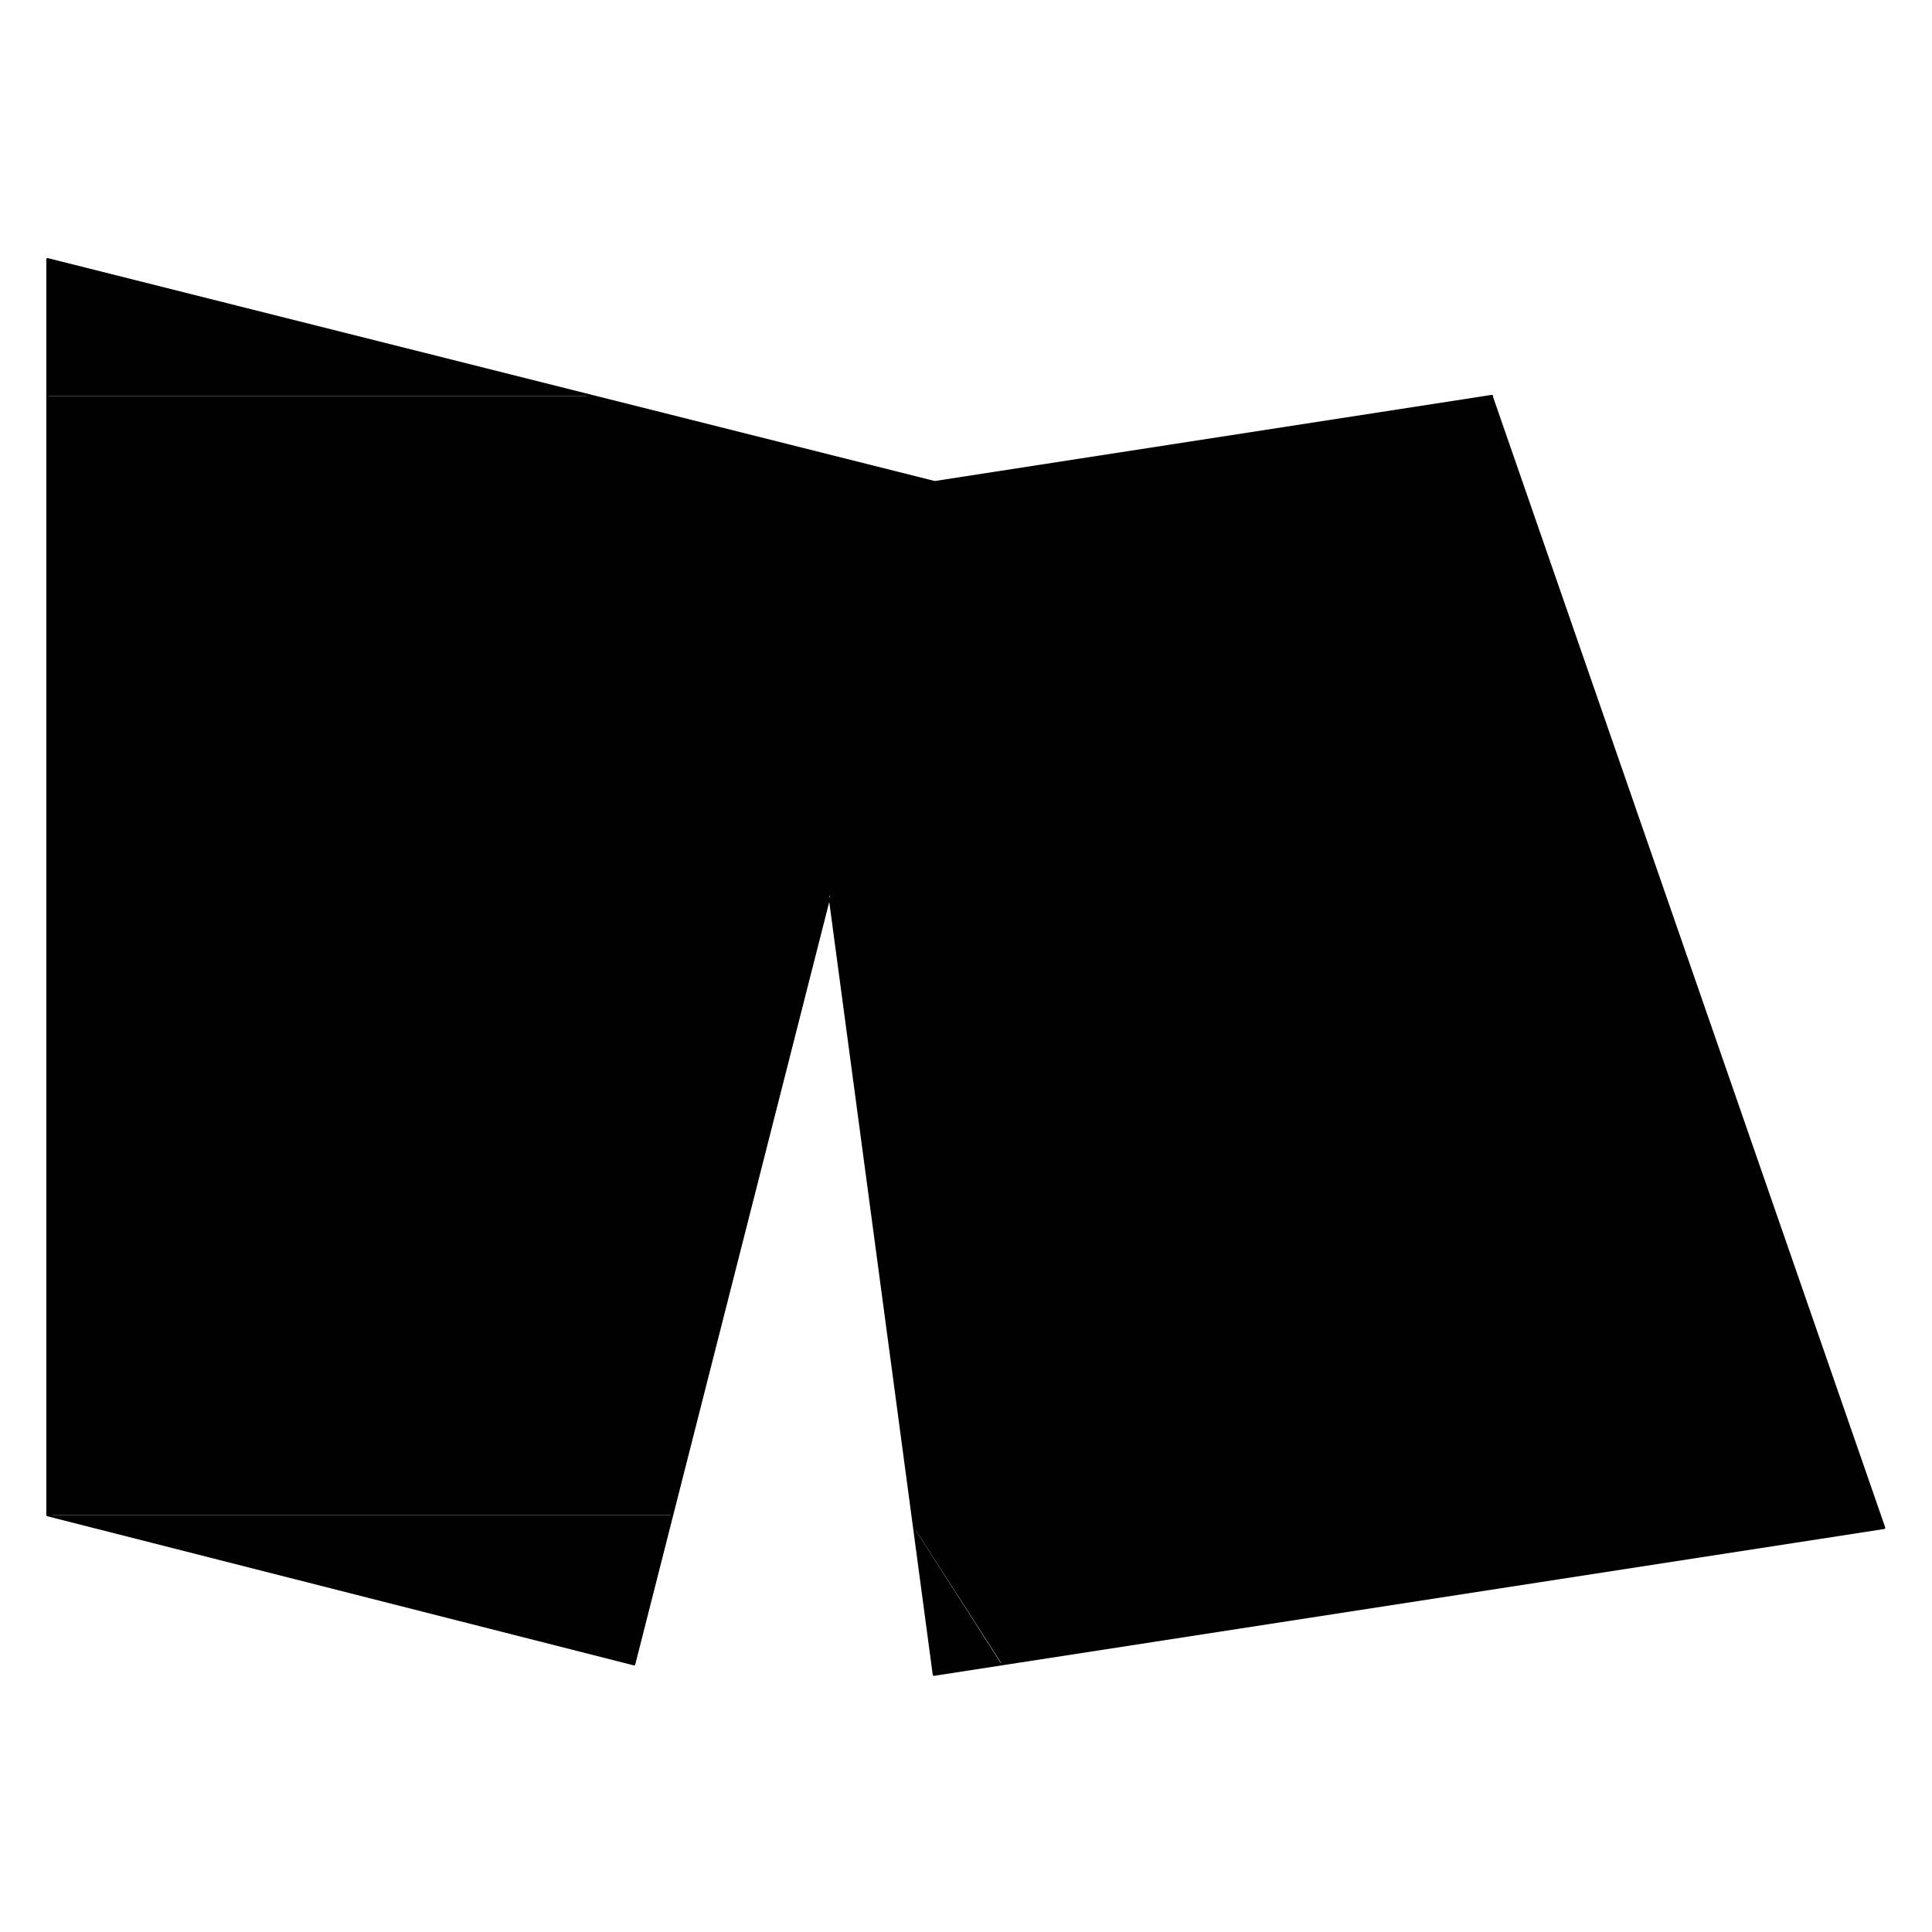
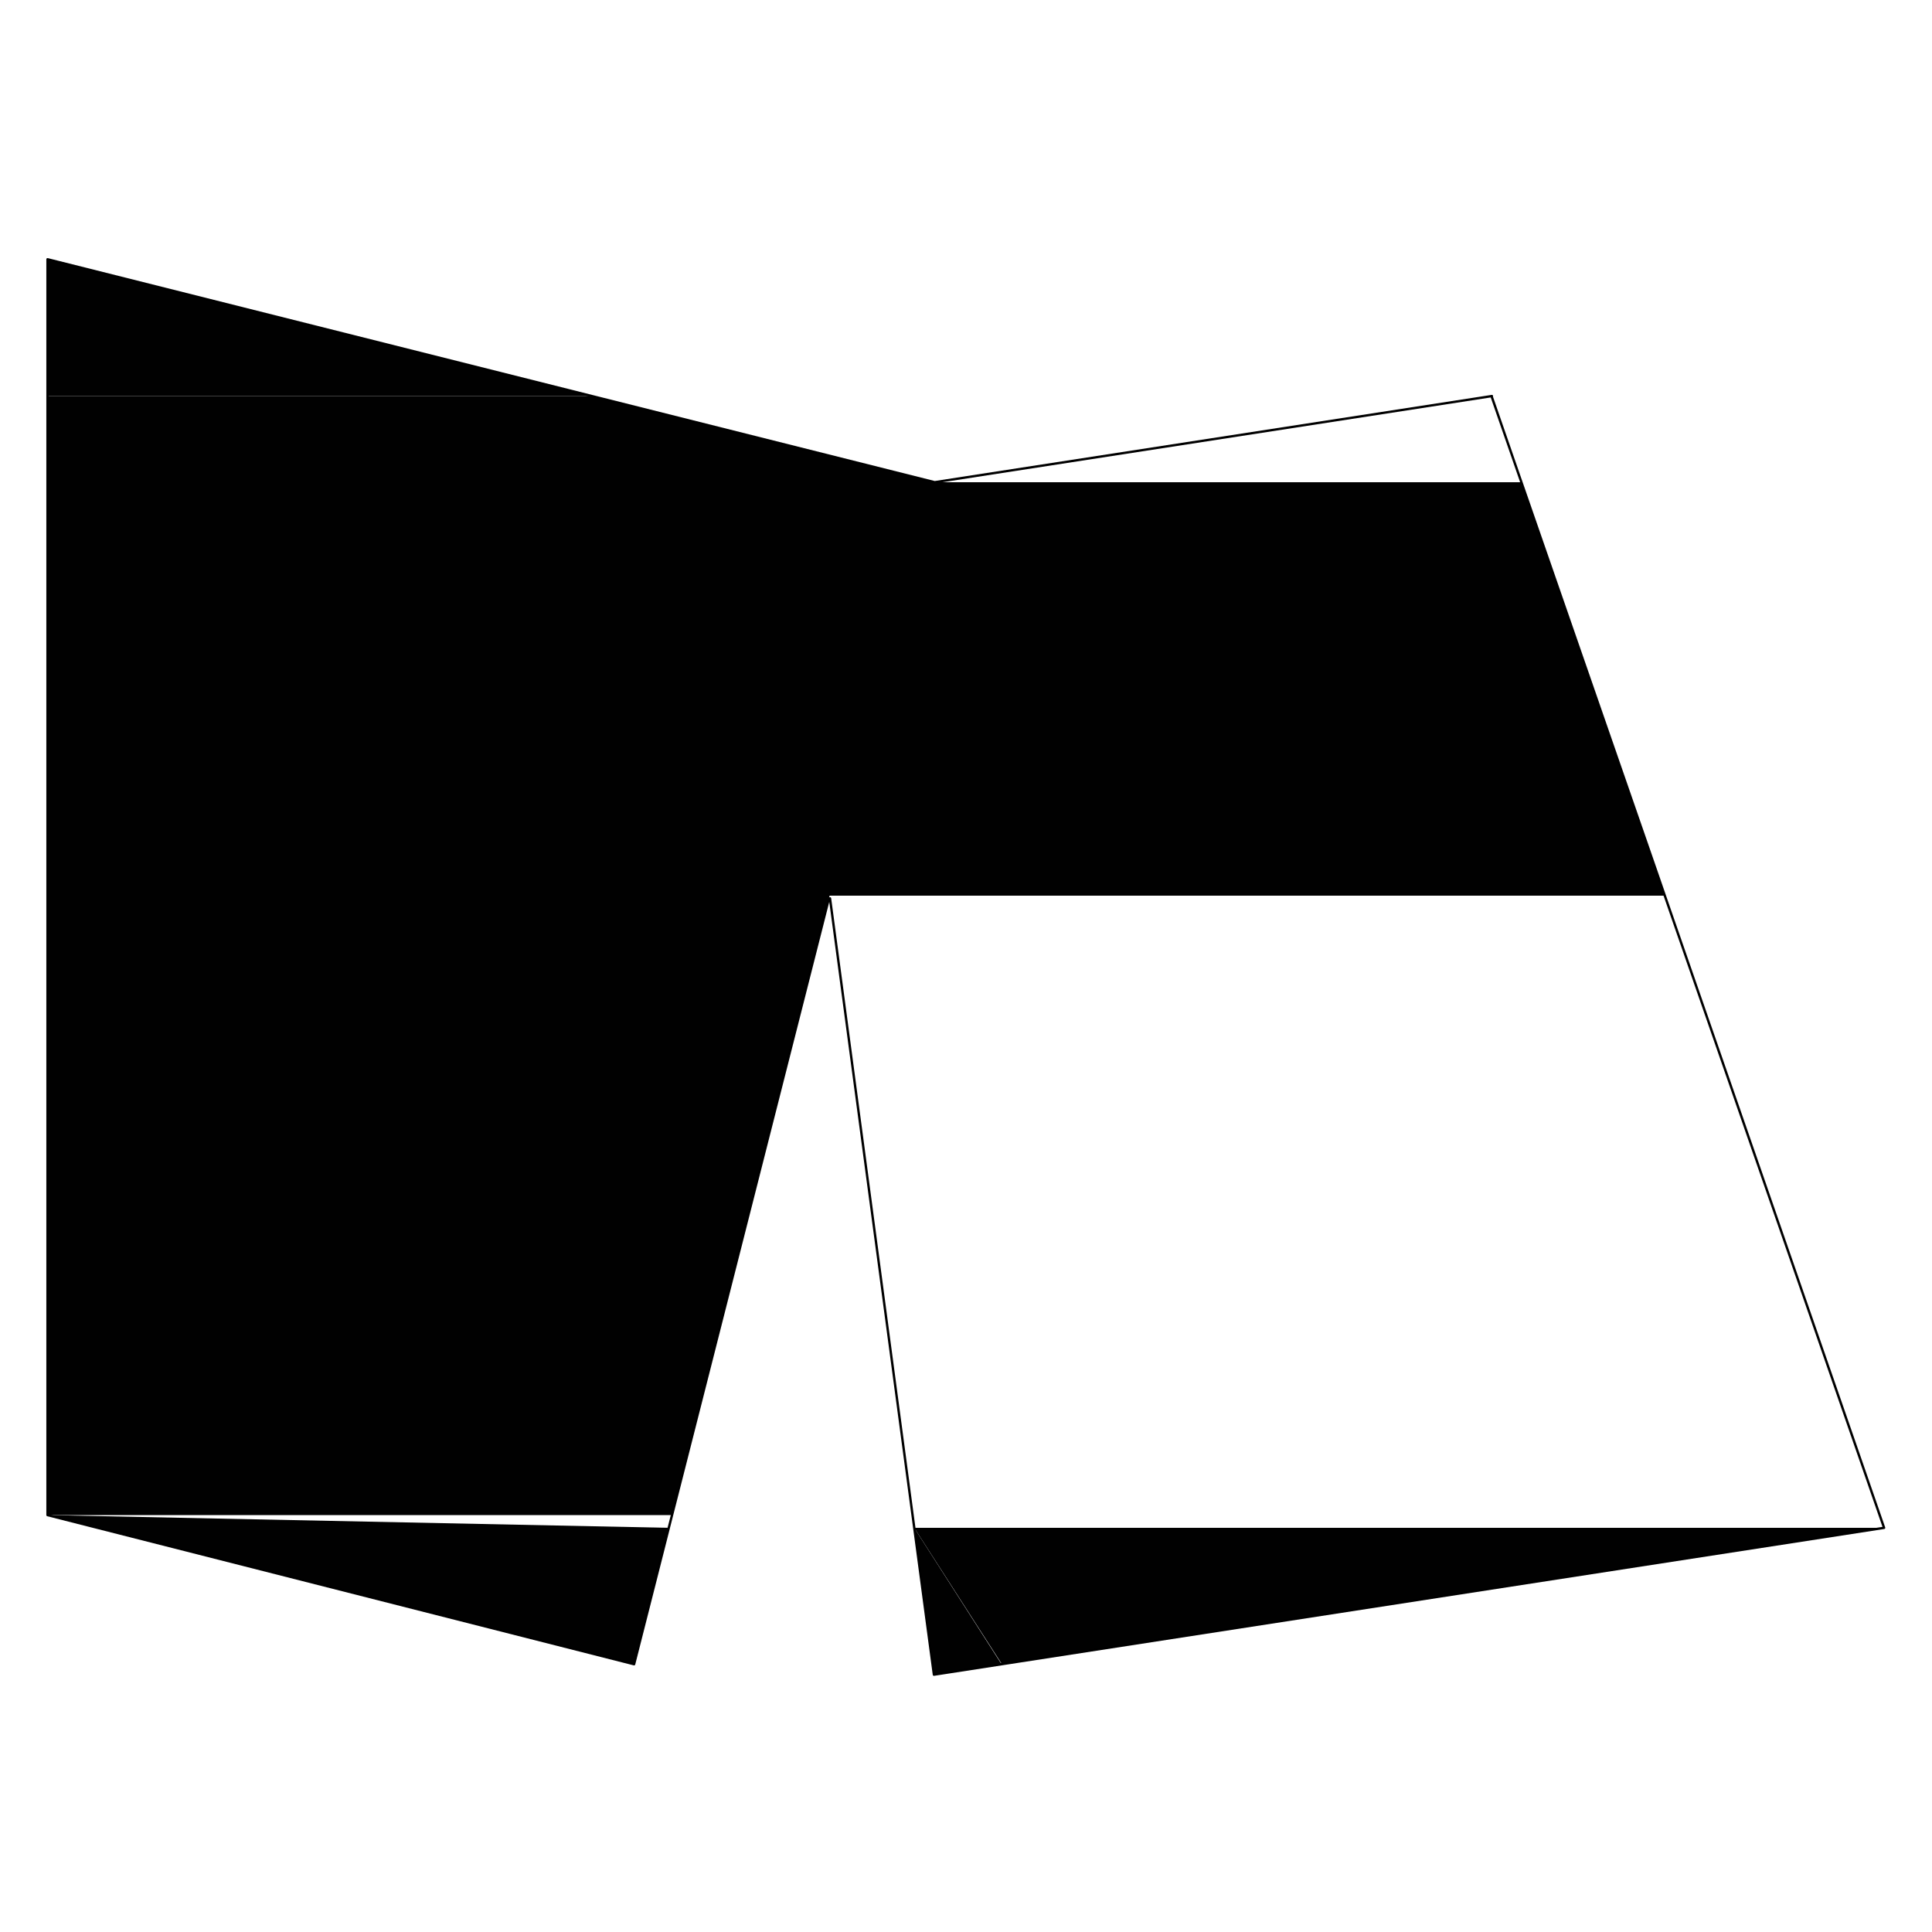
<svg xmlns="http://www.w3.org/2000/svg" version="1.1" id="Layer_1" x="0px" y="0px" viewBox="0 0 500 500" style="enable-background:new 0 0 500 500;" xml:space="preserve">
  <style type="text/css">
	.st0{fill:#010101;}
	.st1{fill:none;}
	.st2{fill:none;stroke:#000000;stroke-width:0.617;stroke-linecap:round;stroke-linejoin:round;stroke-miterlimit:10;}
</style>
  <polygon class="st0" points="12.3,67.1 153.3,102.5 12.3,102.5 " />
  <polygon class="st1" points="12.3,67.1 153.3,102.5 12.3,102.5 " />
-   <polygon class="st0" points="386,102.5 393.7,124.8 241.9,124.8 " />
  <polygon class="st1" points="386,102.5 393.7,124.8 241.9,124.8 " />
  <path class="st0" d="M12.3,102.5L242,124.8H12.3V102.5z M153.3,102.5h-141L242,124.8L153.3,102.5z" />
  <path class="st1" d="M12.3,102.5L242,124.8H12.3V102.5z M153.3,102.5h-141L242,124.8L153.3,102.5z" />
  <path class="st0" d="M12.3,124.8l418.6,107H12.3V124.8z M393.7,124.8H12.3l418.6,107L393.7,124.8z" />
  <path class="st1" d="M12.3,124.8l418.6,107H12.3V124.8z M393.7,124.8H12.3l418.6,107L393.7,124.8z" />
  <path class="st0" d="M12.3,231.8l161.6,160.3H12.3V231.8z M214.7,231.8H12.3l161.6,160.3L214.7,231.8z" />
  <path class="st1" d="M12.3,231.8l161.6,160.3H12.3V231.8z M214.7,231.8H12.3l161.6,160.3L214.7,231.8z" />
  <polygon class="st0" points="25.4,395.4 173.1,395.4 164.1,430.7 " />
-   <polygon class="st1" points="25.4,395.4 173.1,395.4 164.1,430.7 " />
-   <path class="st0" d="M214.7,231.8l272.9,163.6h-251L214.7,231.8z M430.8,231.8H214.7l272.9,163.6L430.8,231.8z" />
-   <path class="st1" d="M214.7,231.8l272.9,163.6h-251L214.7,231.8z M430.8,231.8H214.7l272.9,163.6L430.8,231.8z" />
-   <path class="st0" d="M12.3,392.1l160.8,3.3H25.4L12.3,392.1z M173.9,392.1H12.3l160.8,3.3L173.9,392.1z" />
+   <path class="st0" d="M12.3,392.1l160.8,3.3H25.4L12.3,392.1z M173.9,392.1H12.3L173.9,392.1z" />
  <path class="st1" d="M12.3,392.1l160.8,3.3H25.4L12.3,392.1z M173.9,392.1H12.3l160.8,3.3L173.9,392.1z" />
  <path class="st0" d="M241.3,430.7h17.9l-17.5,2.7L241.3,430.7z M236.6,395.4l4.7,35.3h17.9L236.6,395.4z" />
  <path class="st1" d="M241.3,430.7h17.9l-17.5,2.7L241.3,430.7z M236.6,395.4l4.7,35.3h17.9L236.6,395.4z" />
  <polygon class="st0" points="236.6,395.4 487.6,395.4 259.3,430.7 " />
  <polygon class="st1" points="236.6,395.4 487.6,395.4 259.3,430.7 " />
  <polyline class="st2" points="386.1,102.5 241.9,124.8 12.3,67.1 12.3,392.1 164.1,430.7 214.5,232.6 214.8,232.5 241.7,433.4   487.6,395.4 386,102.5 " />
</svg>